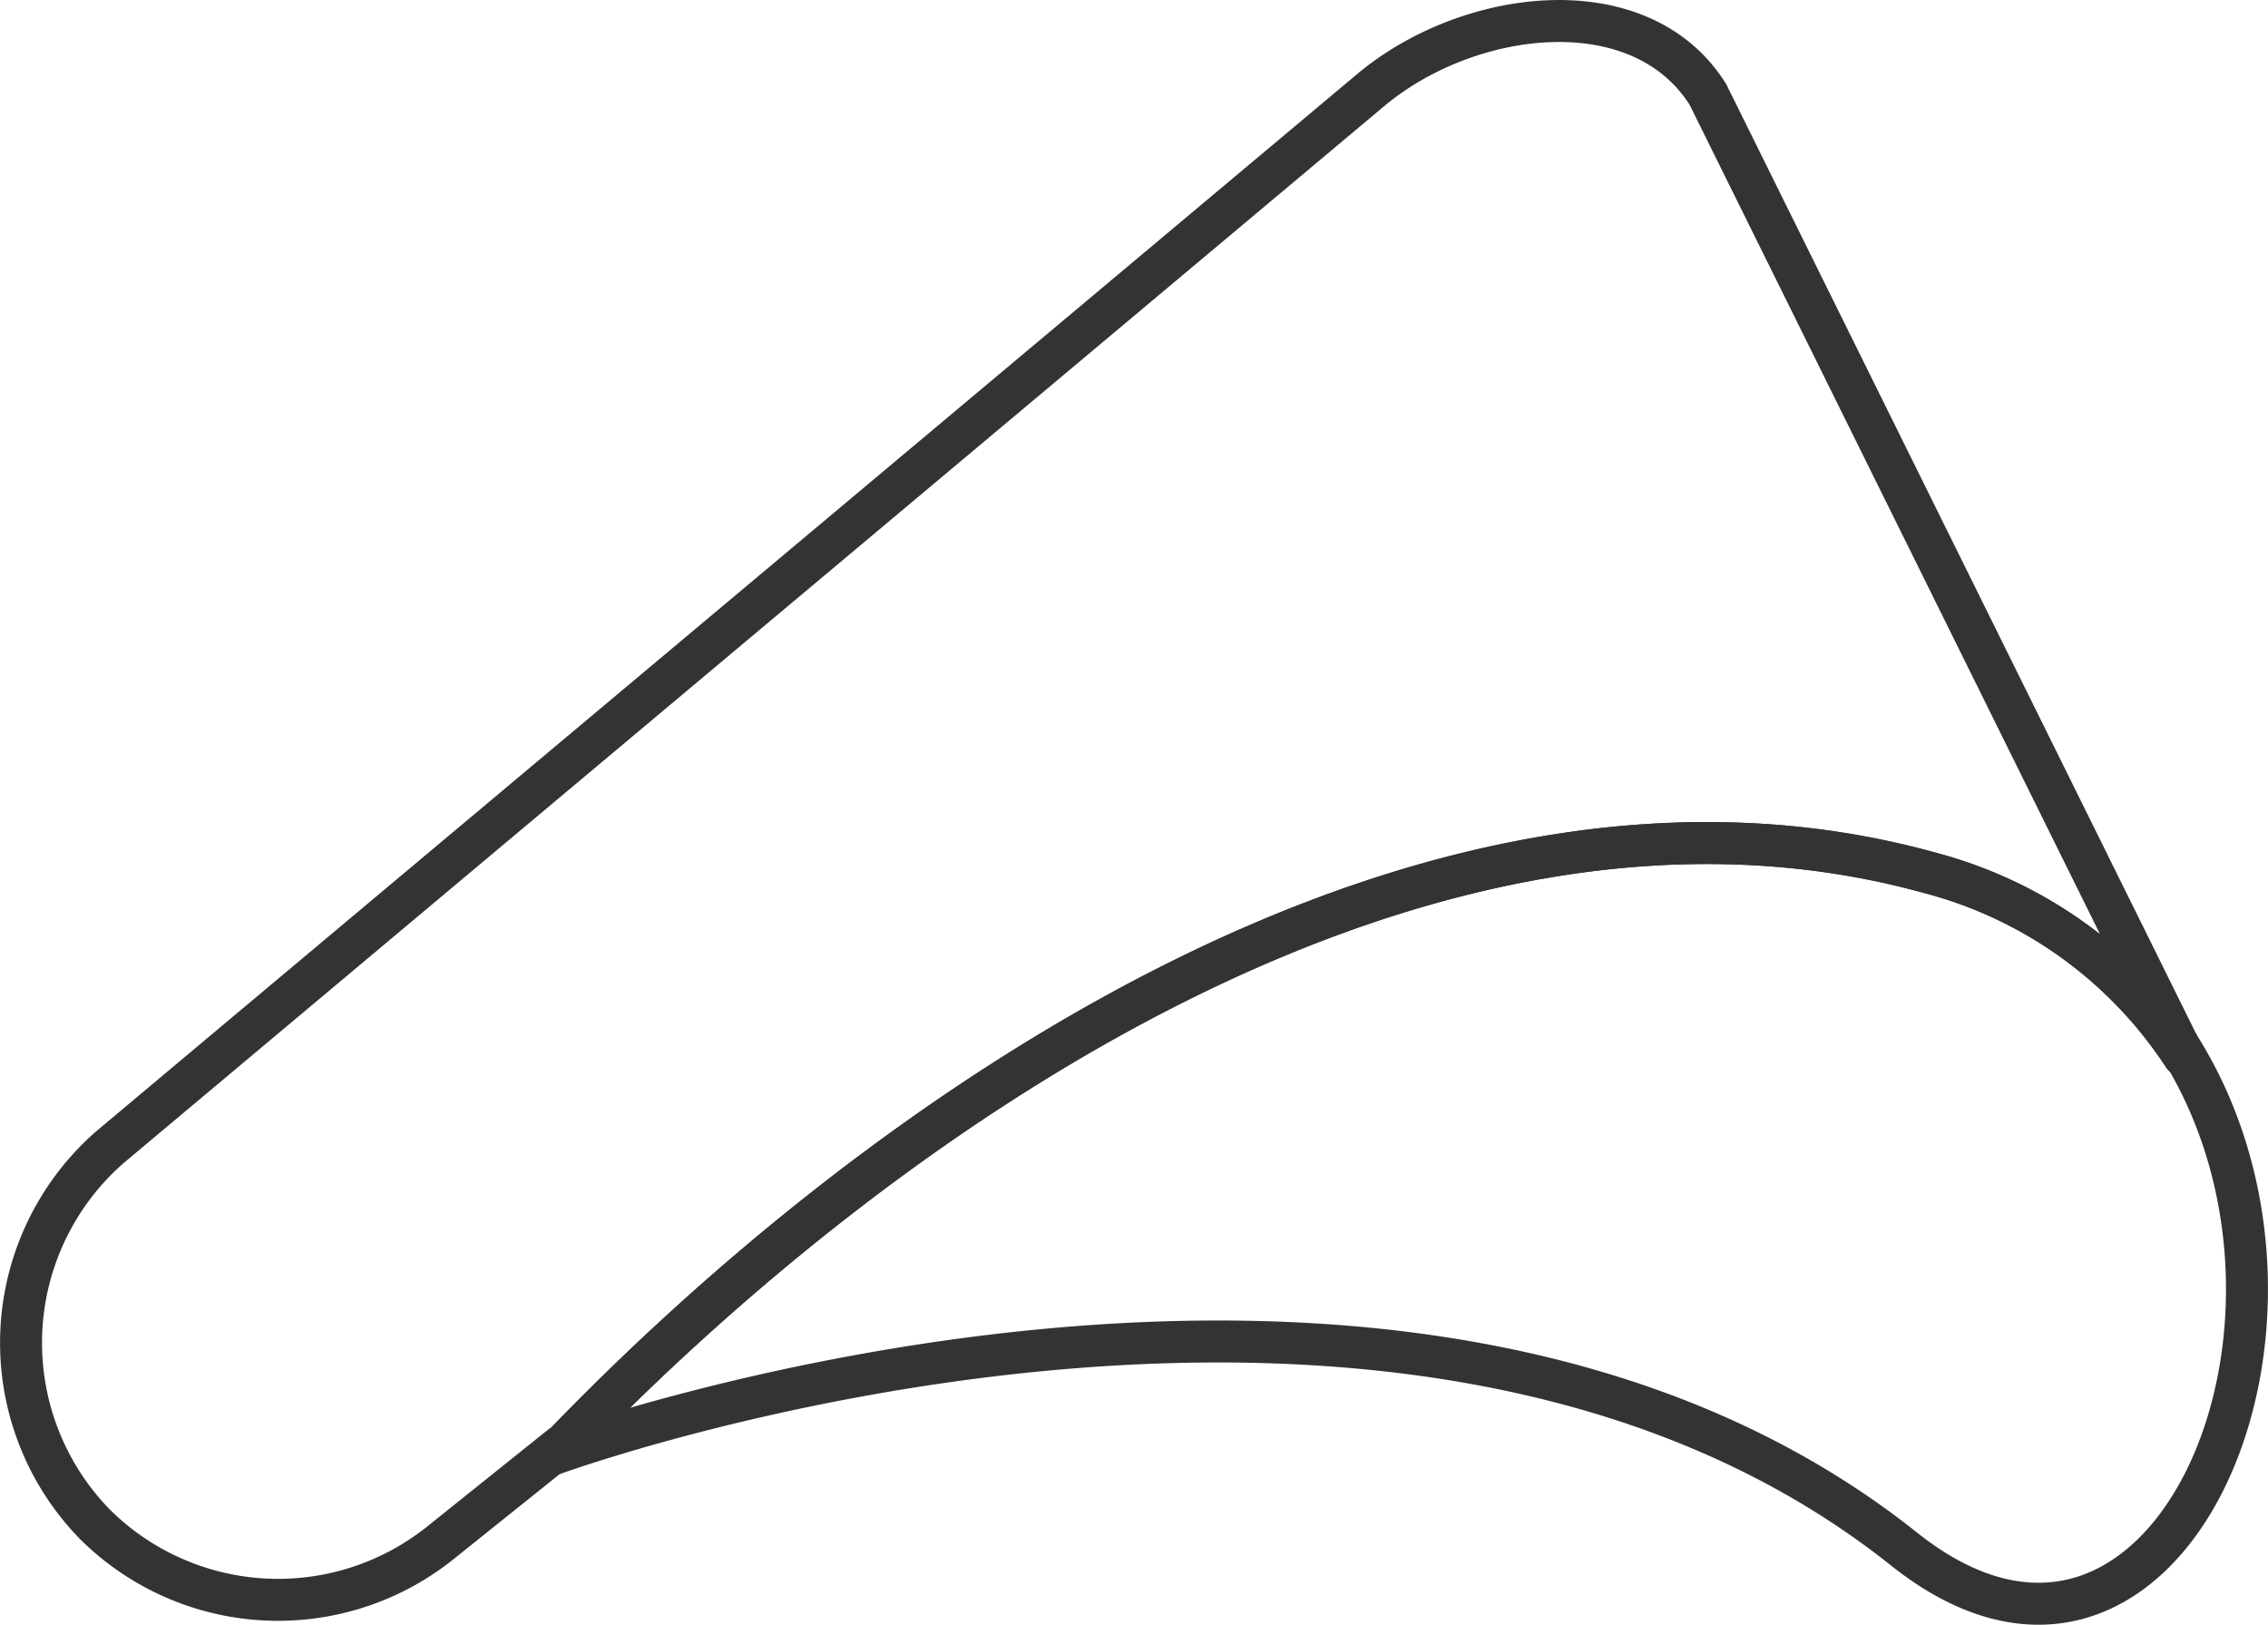
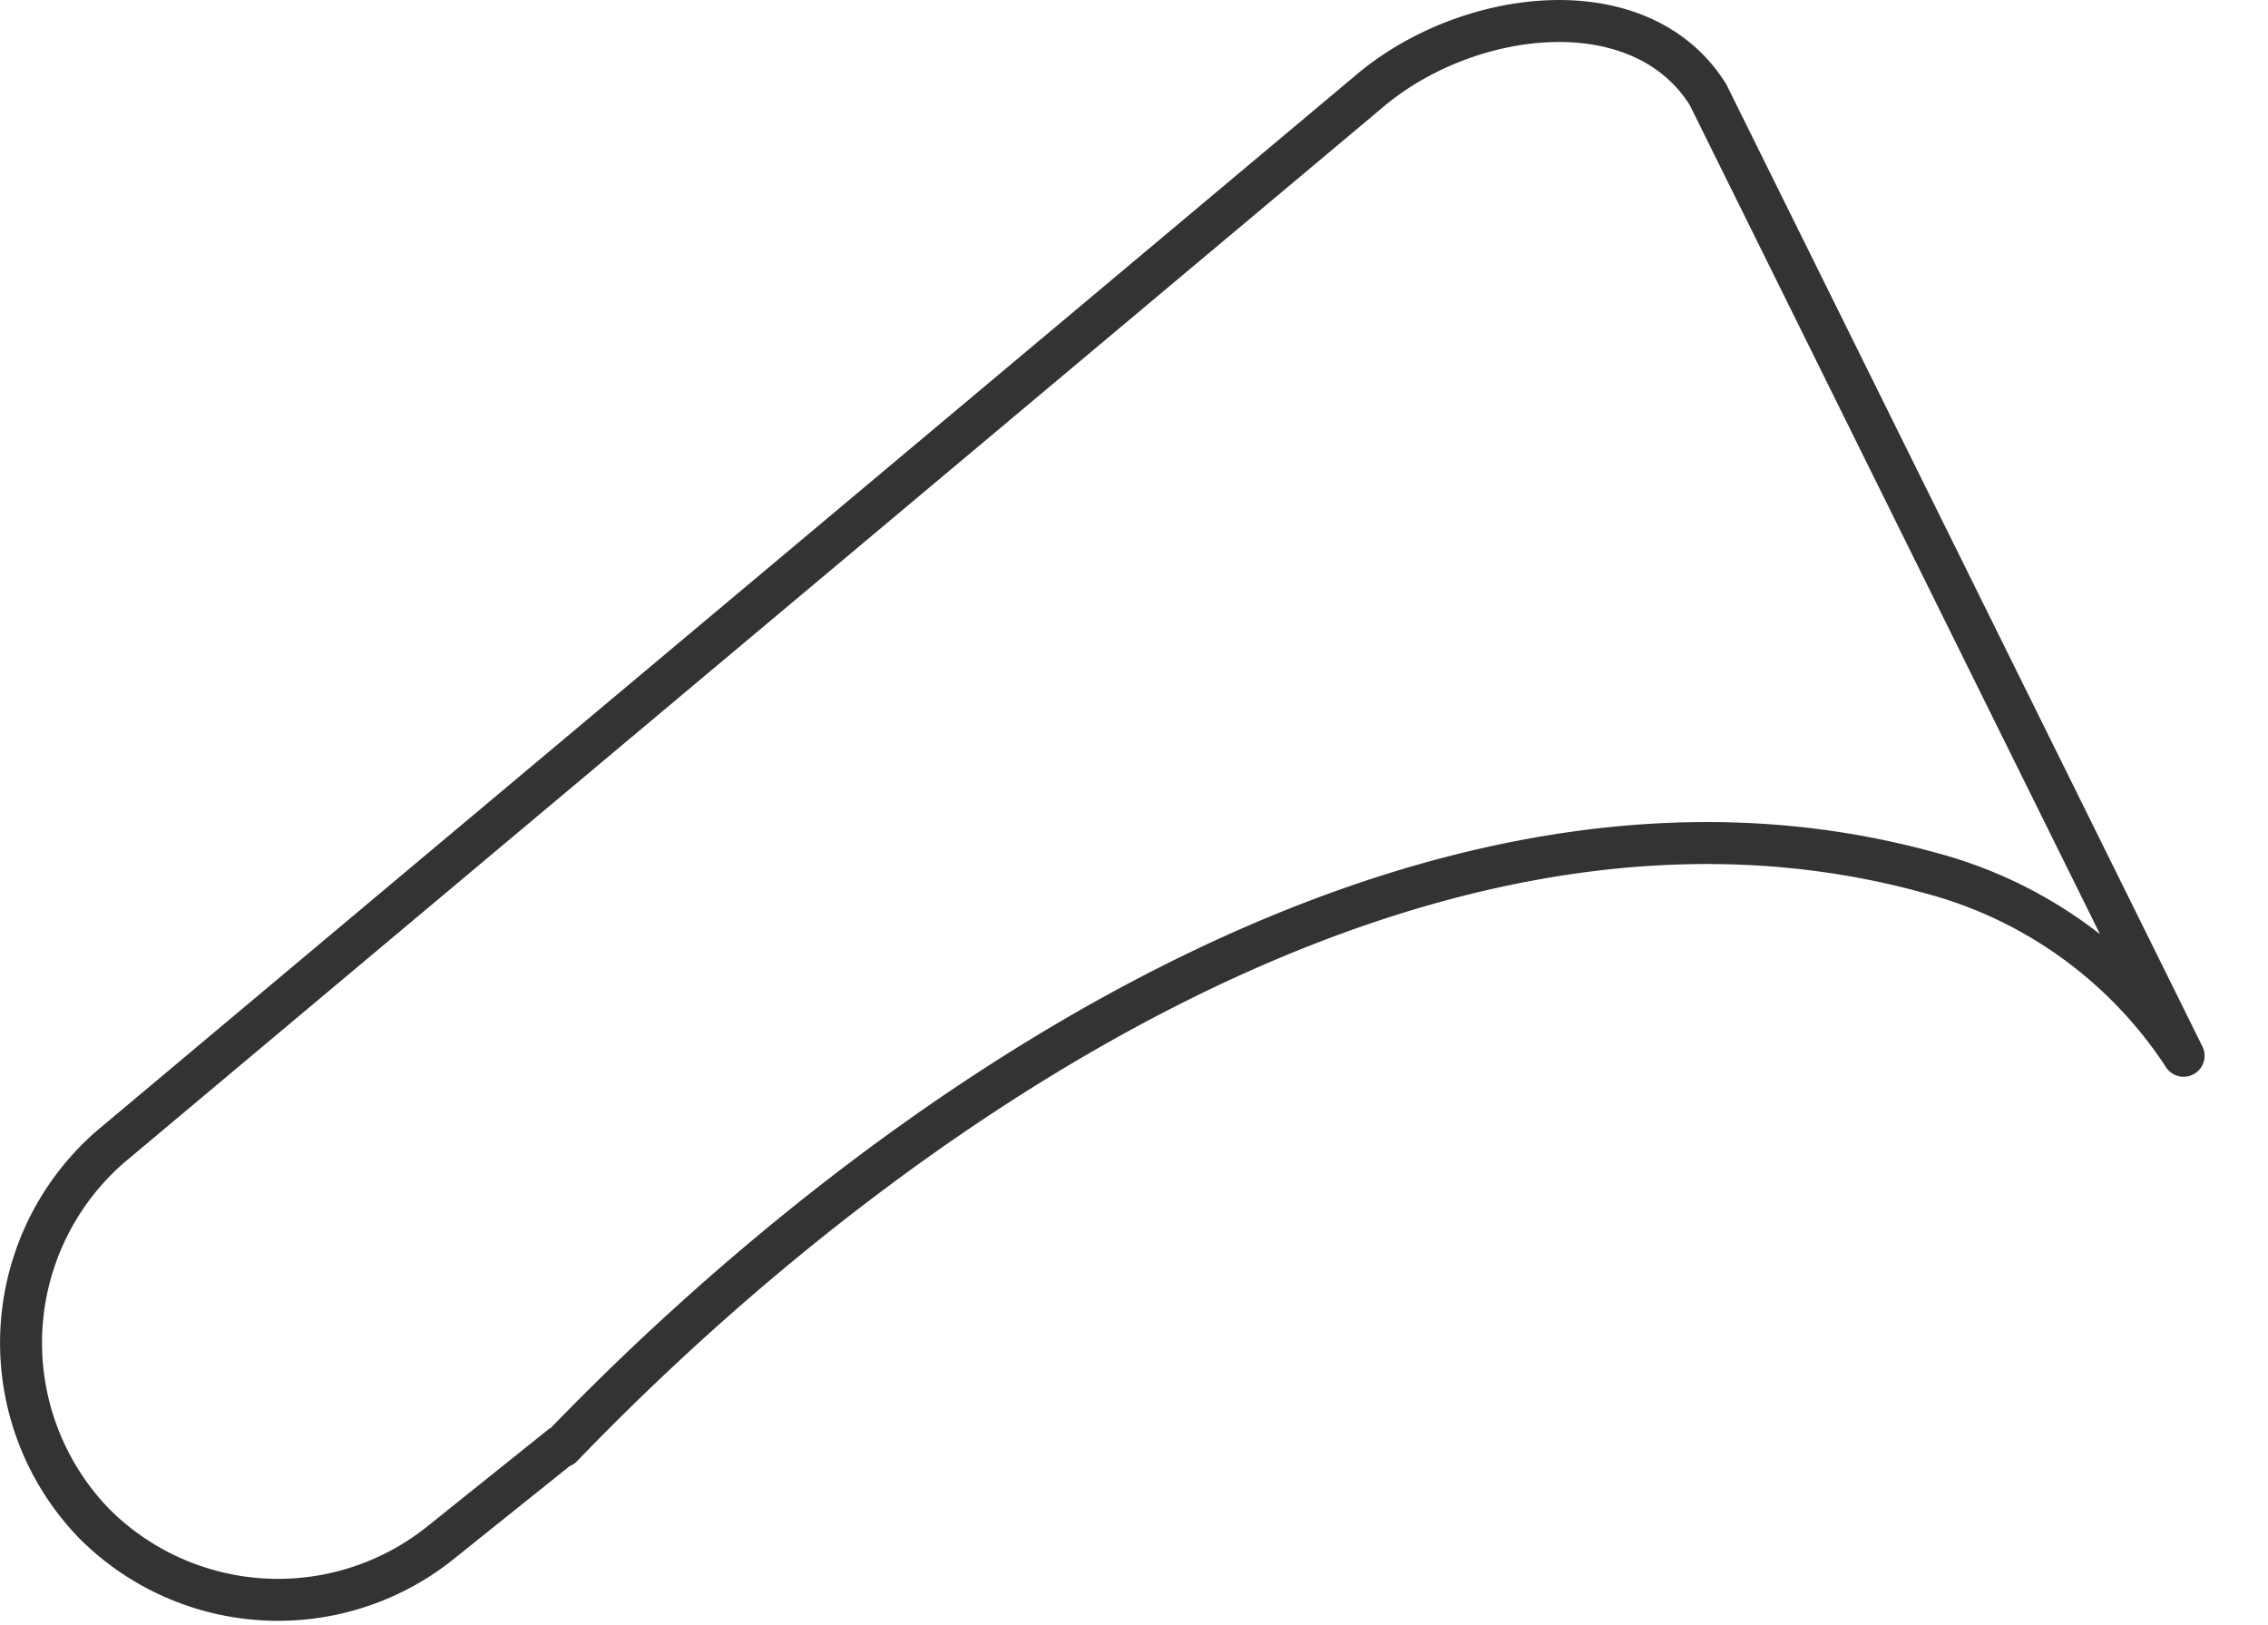
<svg xmlns="http://www.w3.org/2000/svg" width="81.066" height="58.073" viewBox="0 0 81.066 58.073">
  <g transform="translate(-1.26 -9.927)">
-     <path d="M74.444,40.072l.172.358a15.558,15.558,0,0,0-9.072-6.539C47.572,28.918,28.261,42.341,16.655,54.4h0l-.119.106-.146.146s30.148-10.982,48.226,3.4C73.967,65.512,80.718,49.994,74.444,40.072Z" transform="translate(4.692 7.229)" fill="none" stroke="#333" stroke-linecap="round" stroke-linejoin="round" stroke-width="1.5" />
    <path d="M21.348,61.626C32.953,49.569,52.265,36.147,70.237,41.12a15.558,15.558,0,0,1,9.072,6.539l-17-34.352c-2.427-3.873-8.635-3.09-12.136-.093L5.219,50.9a9.284,9.284,0,0,0-.57,13.5h0a9.284,9.284,0,0,0,12.322.69l4.337-3.475Z" transform="translate(0 0)" fill="none" stroke="#333" stroke-linecap="round" stroke-linejoin="round" stroke-width="1.5" />
  </g>
</svg>